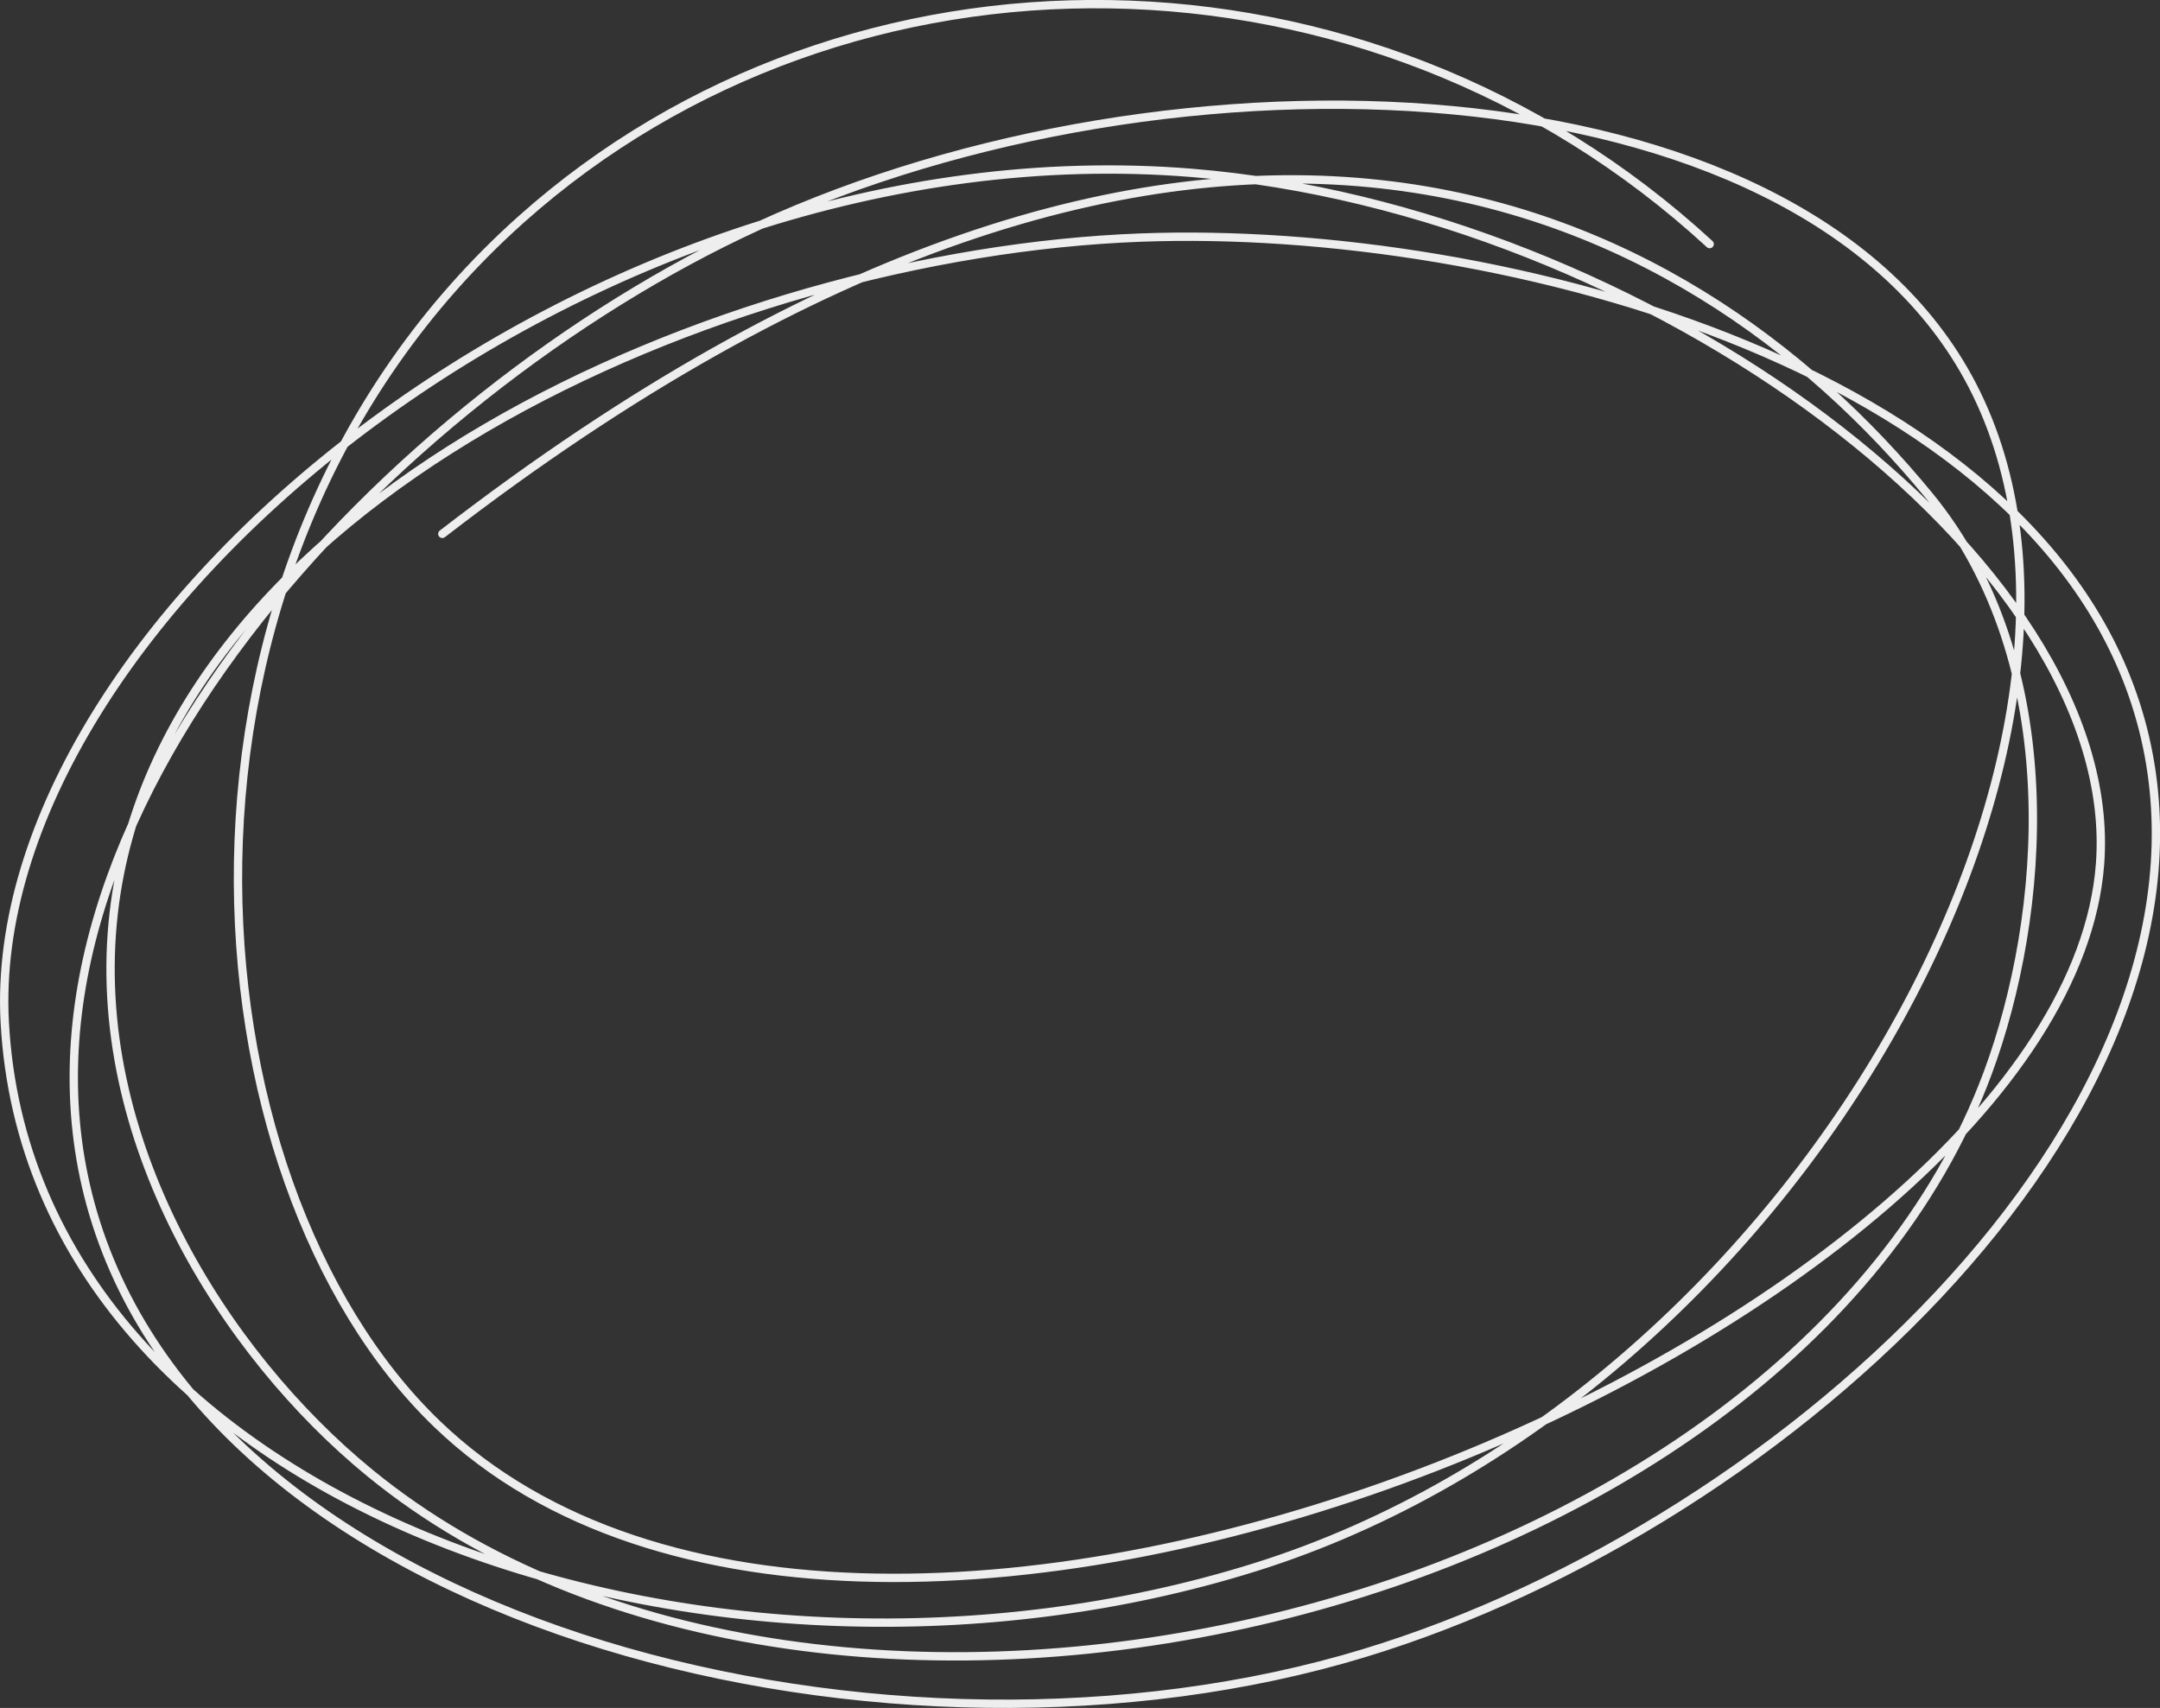
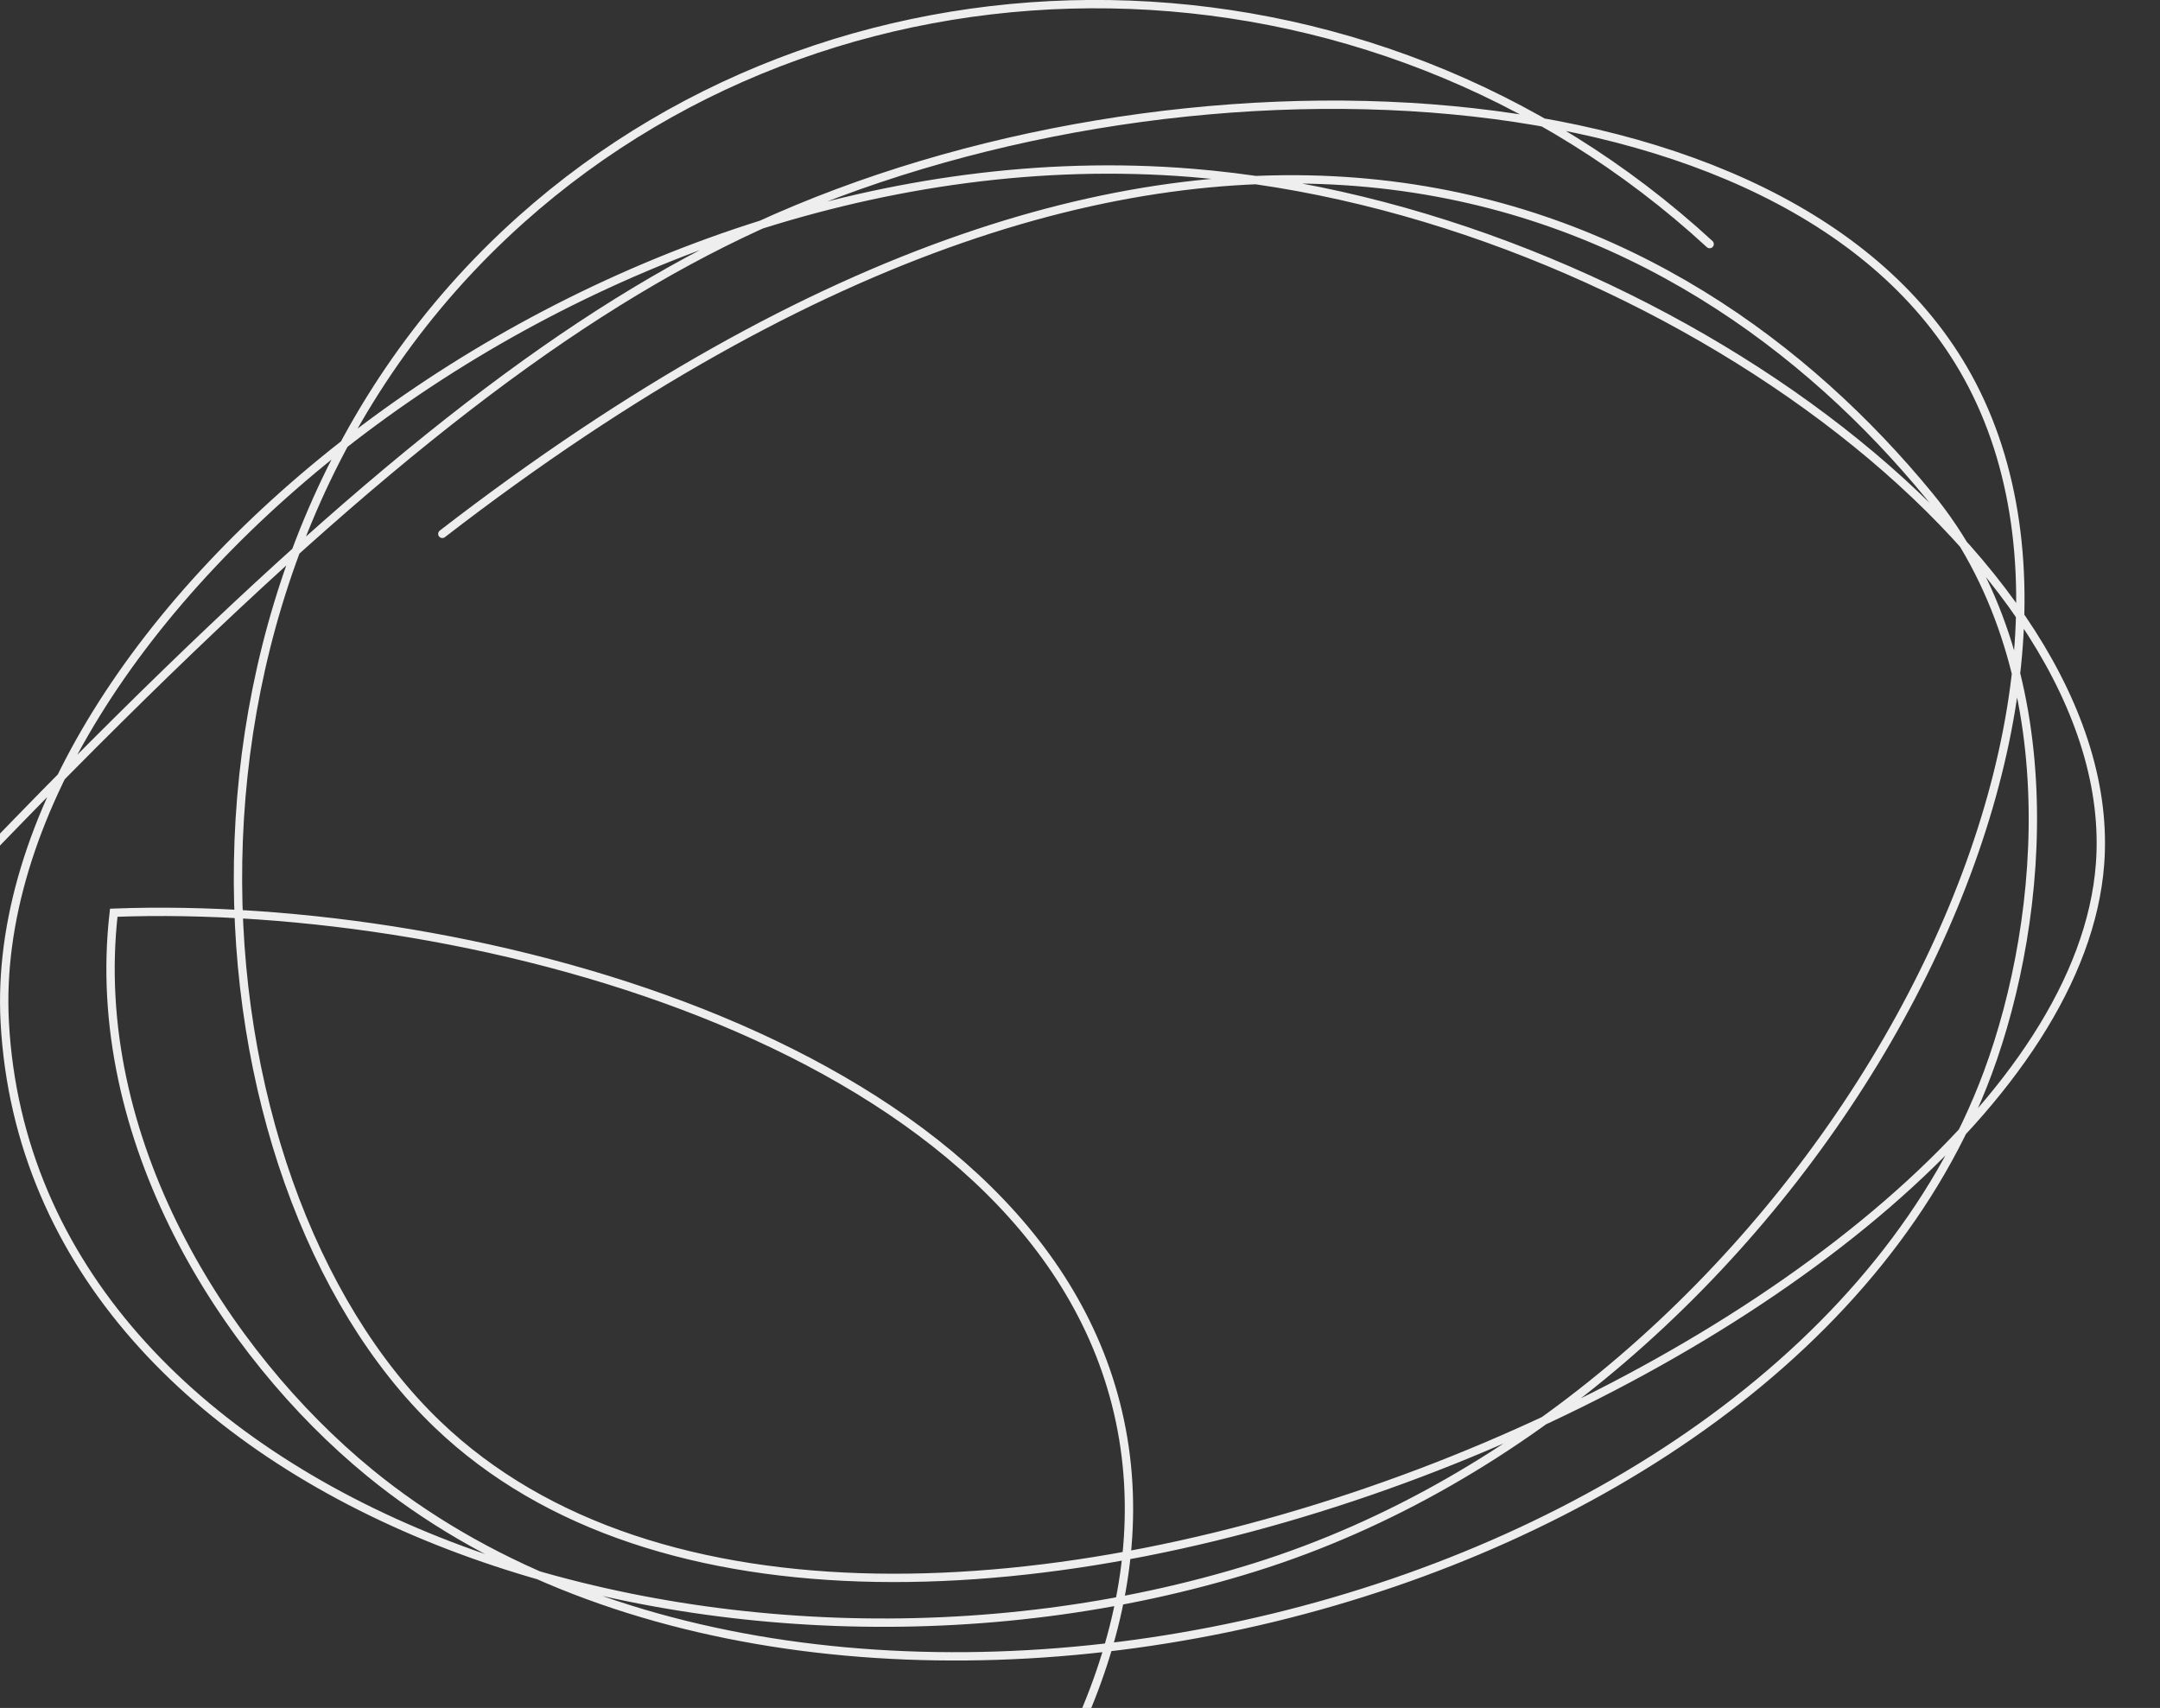
<svg xmlns="http://www.w3.org/2000/svg" id="Layer_2" viewBox="0 0 259 204.81">
  <rect x="0" y="0" width="259" height="204.81" fill="#333333" stroke="none" />
  <defs>
    <style>.cls-1{fill:none;stroke:#eee;stroke-linecap:round;stroke-miterlimit:10;}</style>
  </defs>
  <g id="Layer_1-2">
-     <path class="cls-1" d="M53.04,64.02C144.17-6.35,202.27,24.08,231.3,59.42c16.67,20.29,13.99,50.53,7.05,69.23-24.33,65.57-139.44,92.69-194.05,47.94-17.39-14.25-33.78-40-30.66-67.14C19.29,60.33,86.11,30.39,136.78,28.49c43.51-1.64,110.17,16.07,120.41,59.88,10.61,45.38-44.59,96.12-96.2,110.62-57.03,16.02-136.48-4.69-150.13-54.59C-1.69,98.49,46.75,47.4,90.83,27.14c49.73-22.85,124.03-20.31,145.14,18.08,23.17,42.13-20.48,122.39-85.52,142.73C86,208.11,3.72,181.19.57,122.57-2.01,74.53,70.6,14.86,142.9,20.73c54.31,4.41,111.66,46.42,108.91,82.89-4.16,55.13-147.15,117.29-199.36,67.18-30.4-29.17-36.67-102.74,10.02-144.47,39.3-35.12,101.63-34.72,142.53,2.94" />
+     <path class="cls-1" d="M53.04,64.02C144.17-6.35,202.27,24.08,231.3,59.42c16.67,20.29,13.99,50.53,7.05,69.23-24.33,65.57-139.44,92.69-194.05,47.94-17.39-14.25-33.78-40-30.66-67.14c43.51-1.64,110.17,16.07,120.41,59.88,10.61,45.38-44.59,96.12-96.2,110.62-57.03,16.02-136.48-4.69-150.13-54.59C-1.69,98.49,46.75,47.4,90.83,27.14c49.73-22.85,124.03-20.31,145.14,18.08,23.17,42.13-20.48,122.39-85.52,142.73C86,208.11,3.72,181.19.57,122.57-2.01,74.53,70.6,14.86,142.9,20.73c54.31,4.41,111.66,46.42,108.91,82.89-4.16,55.13-147.15,117.29-199.36,67.18-30.4-29.17-36.67-102.74,10.02-144.47,39.3-35.12,101.63-34.72,142.53,2.94" />
  </g>
</svg>